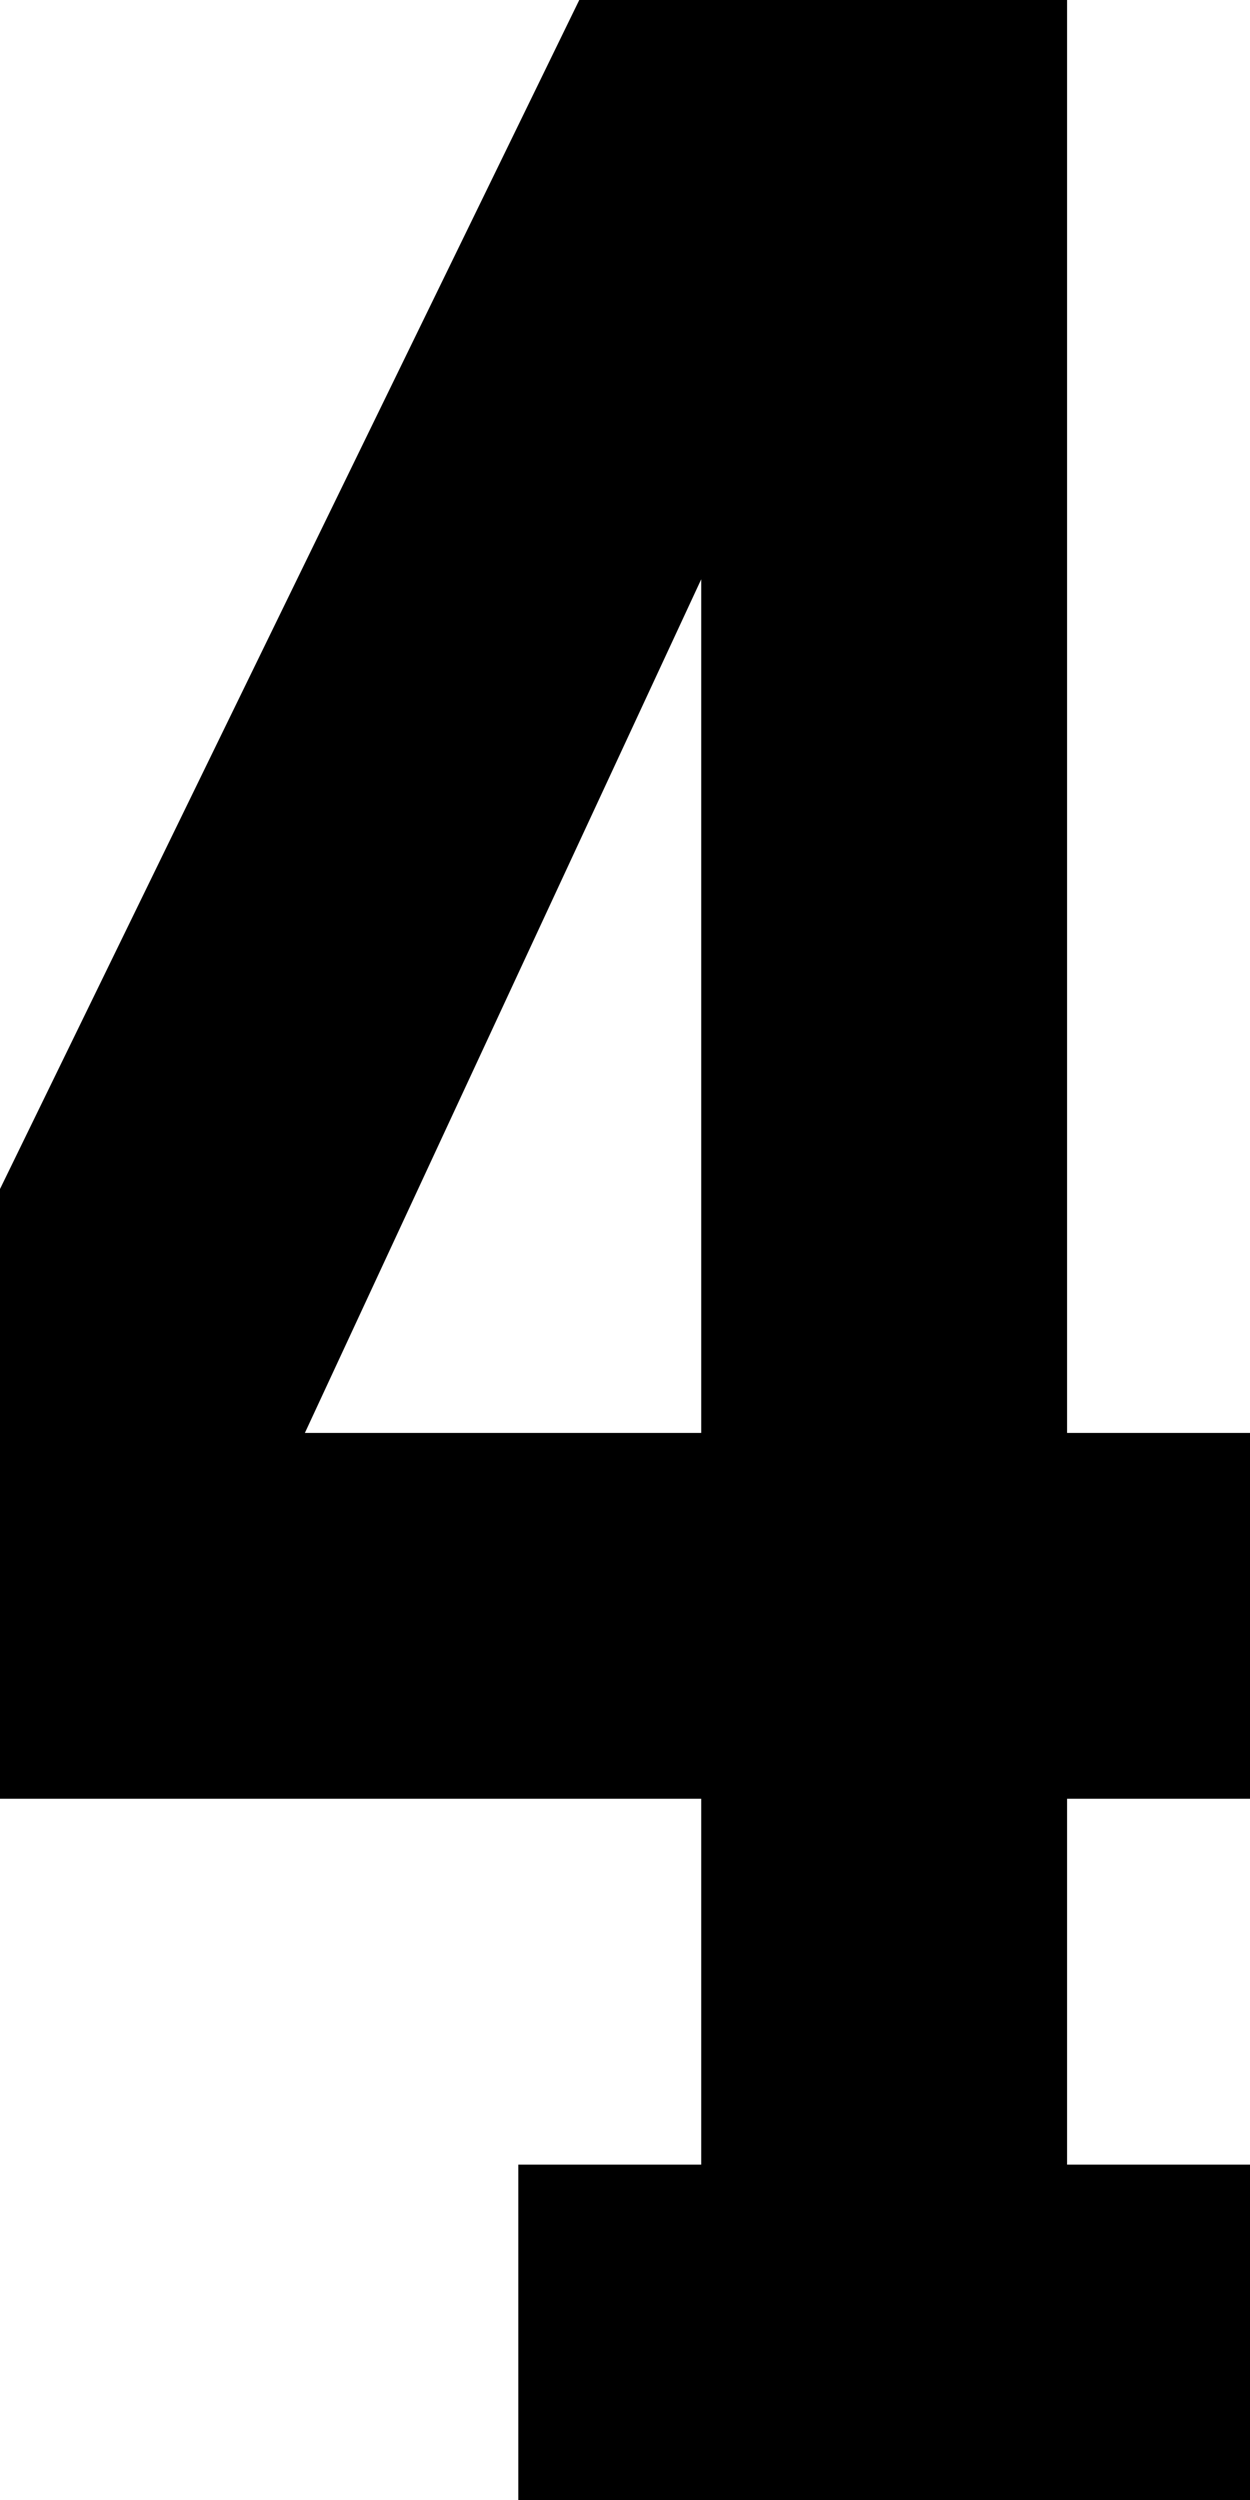
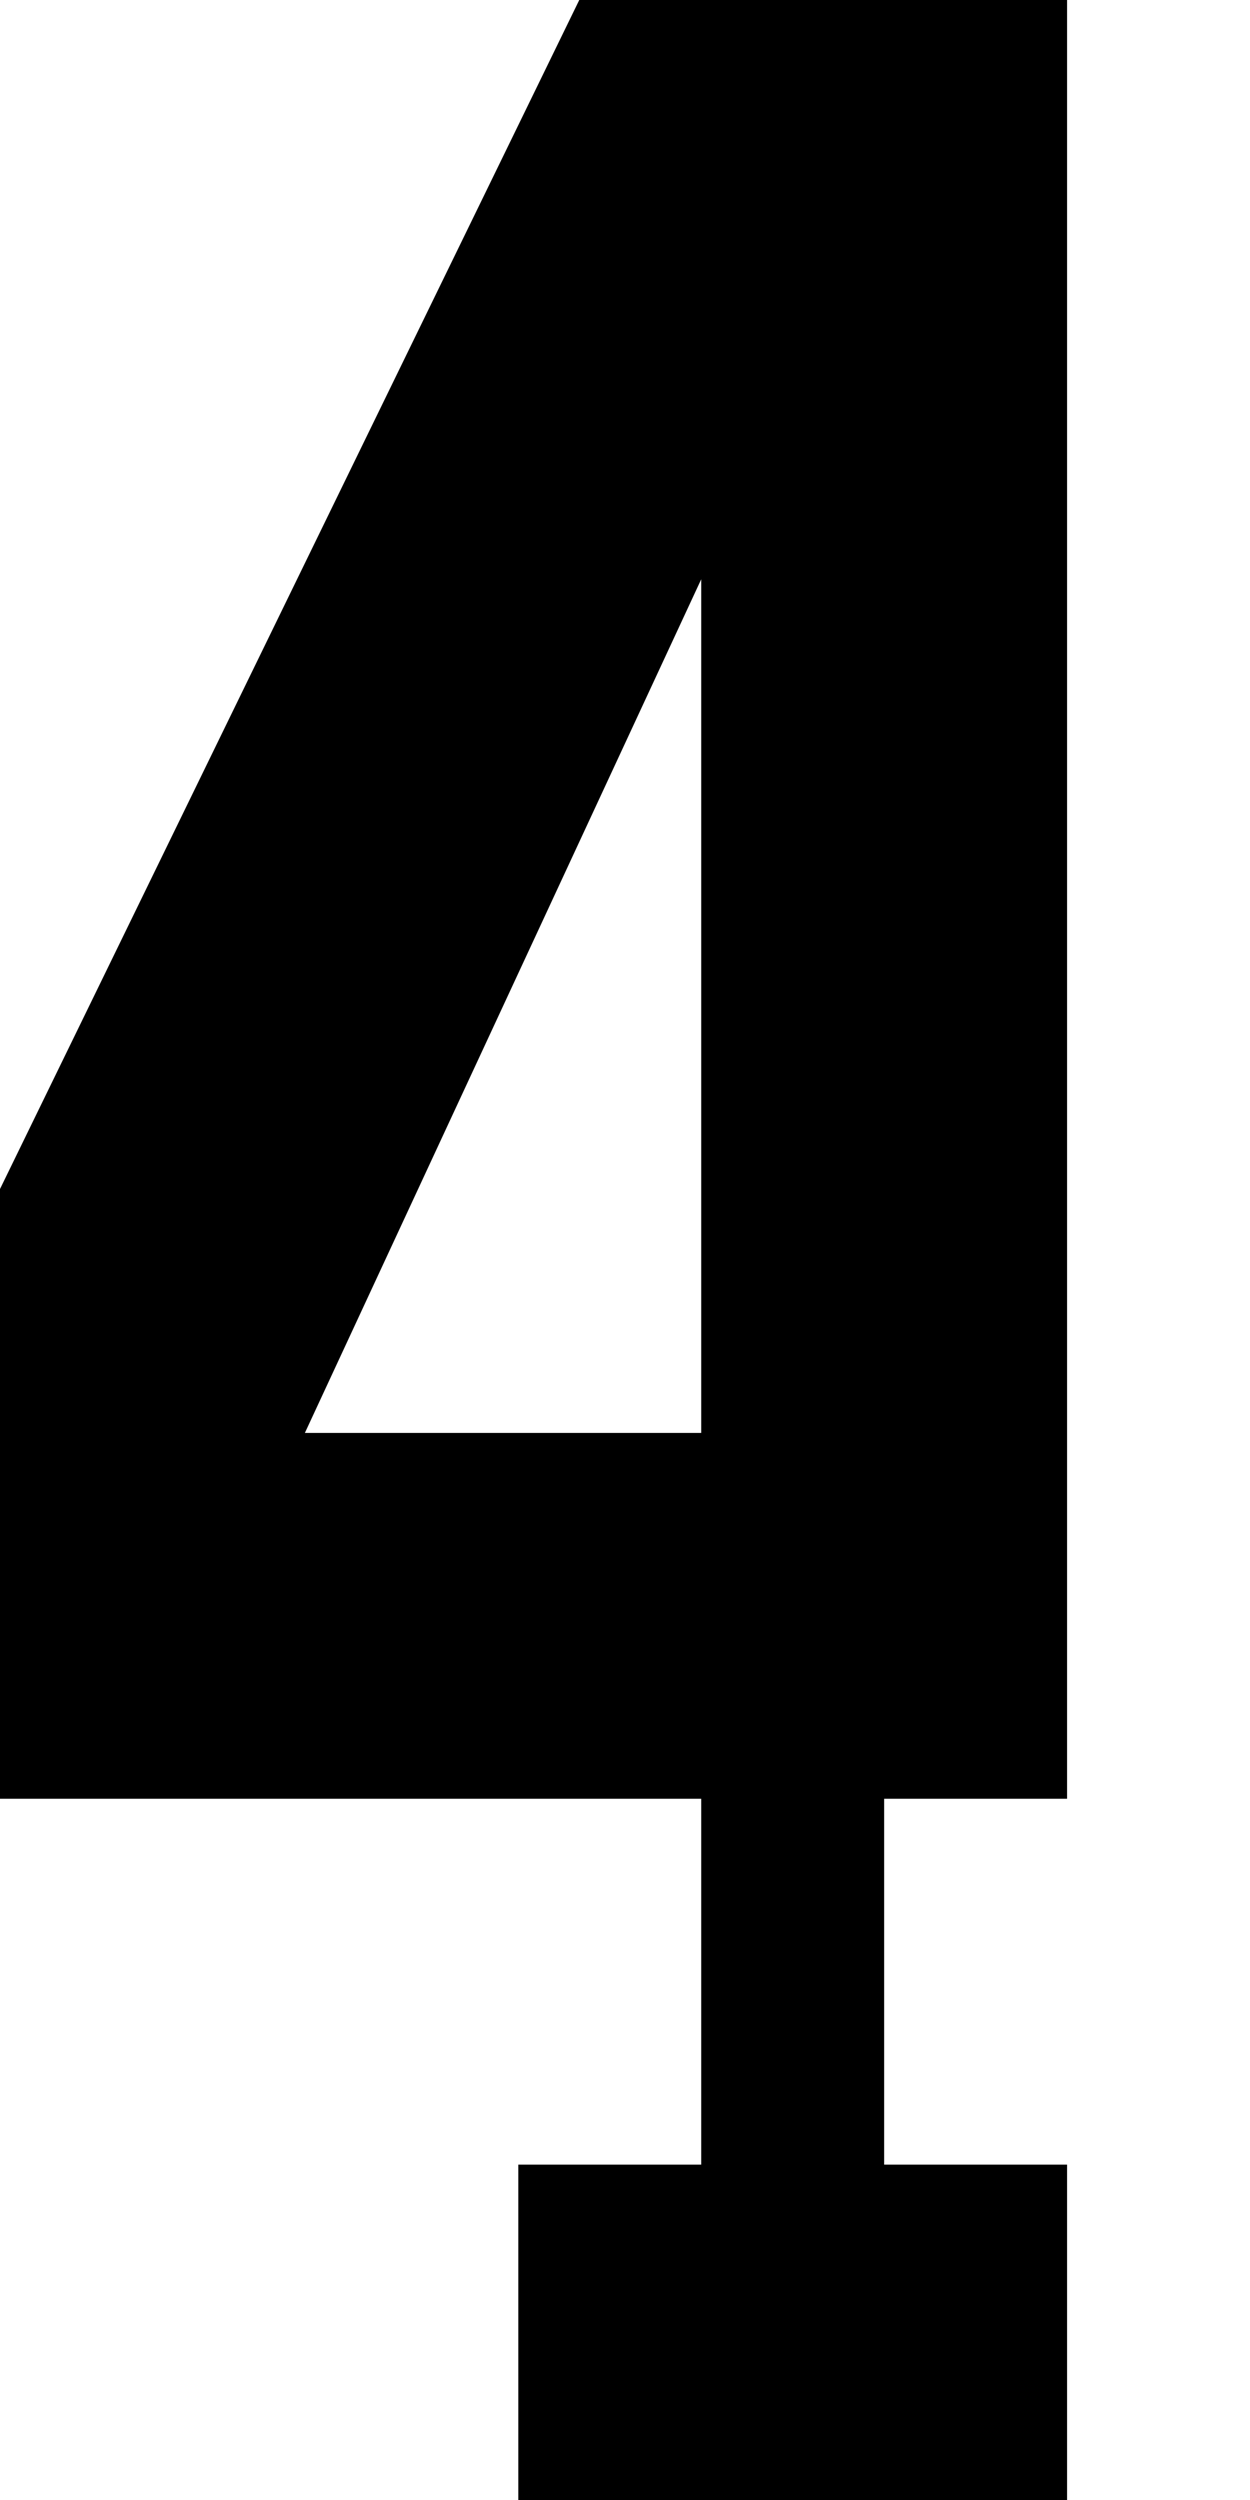
<svg xmlns="http://www.w3.org/2000/svg" width="41" height="82" version="1.2">
-   <path fill-rule="evenodd" d="M0 39 19 0h16v47h6v12h-6v12h6v11H17V71h6V59H0V39m10 8 13-28v28H10" font-family="'Sans Serif'" font-size="12.5" font-weight="400" />
+   <path fill-rule="evenodd" d="M0 39 19 0h16v47v12h-6v12h6v11H17V71h6V59H0V39m10 8 13-28v28H10" font-family="'Sans Serif'" font-size="12.5" font-weight="400" />
</svg>